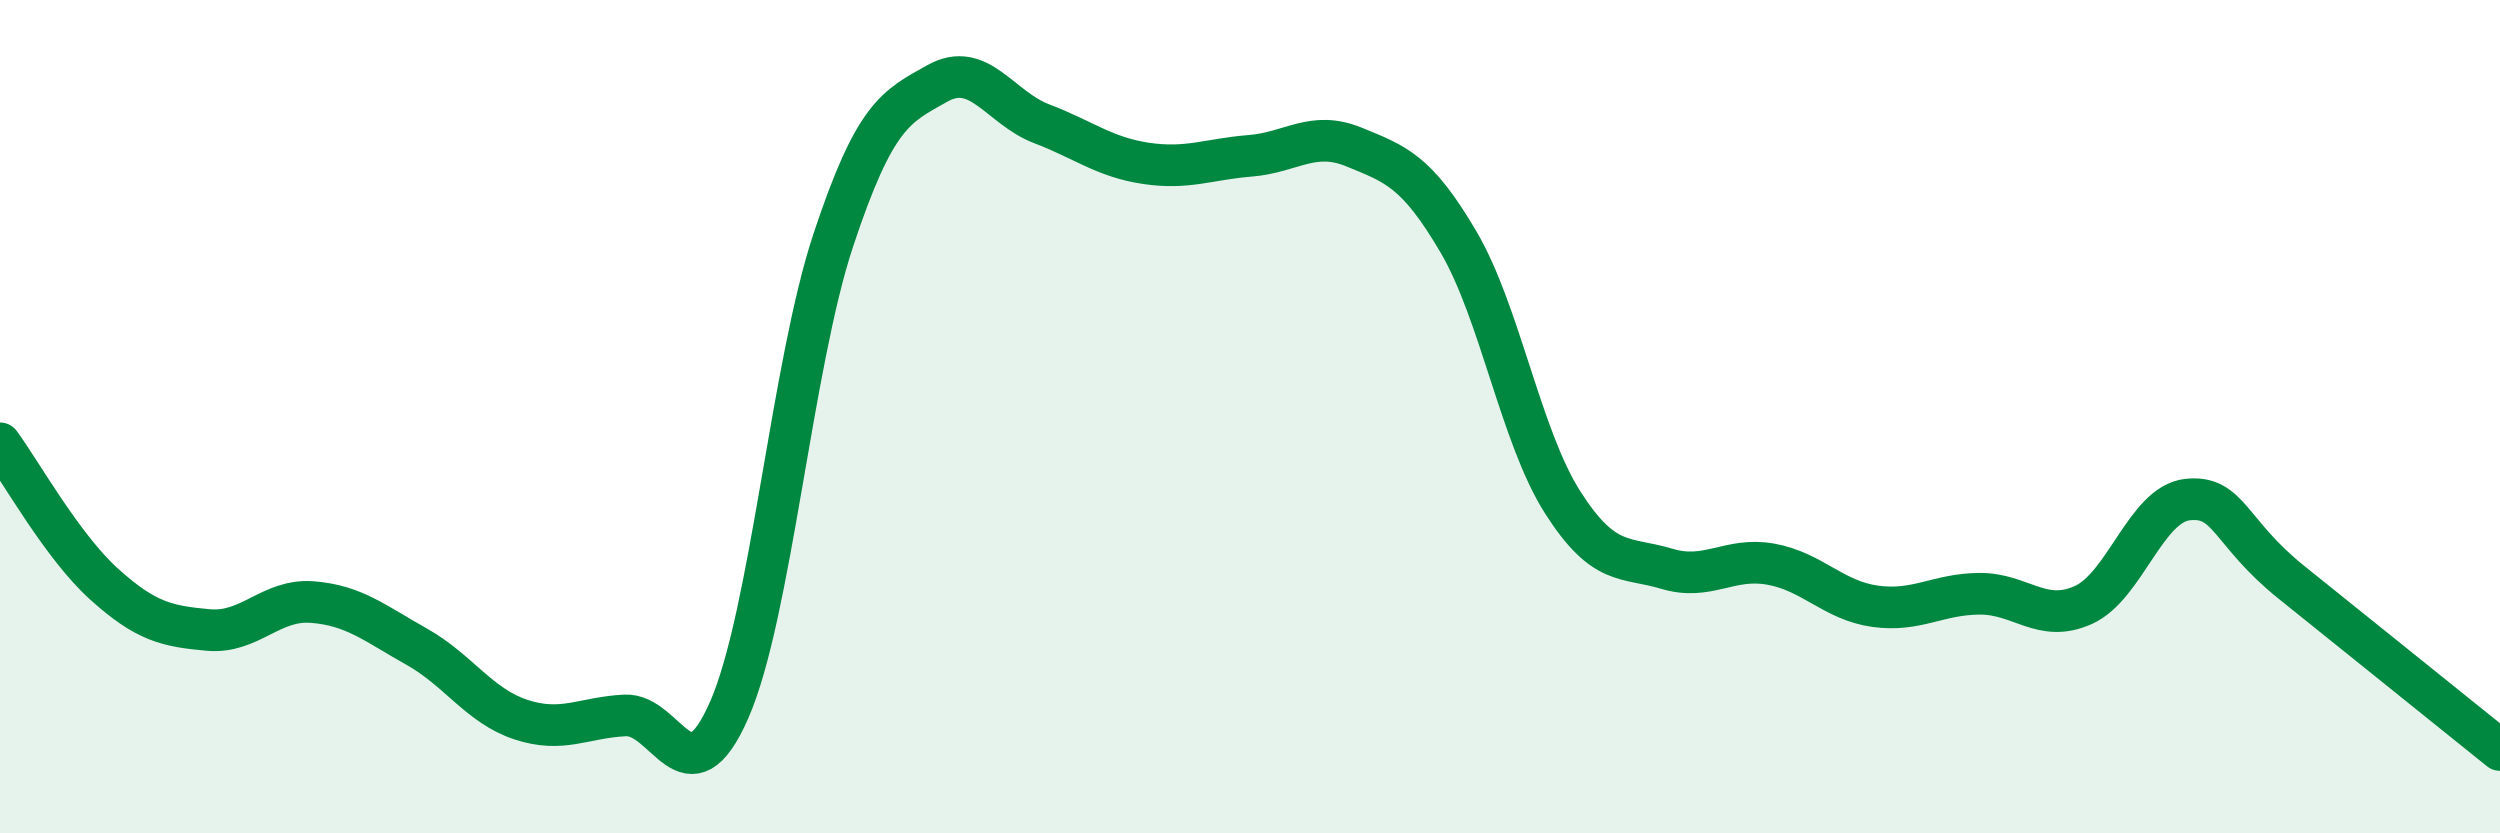
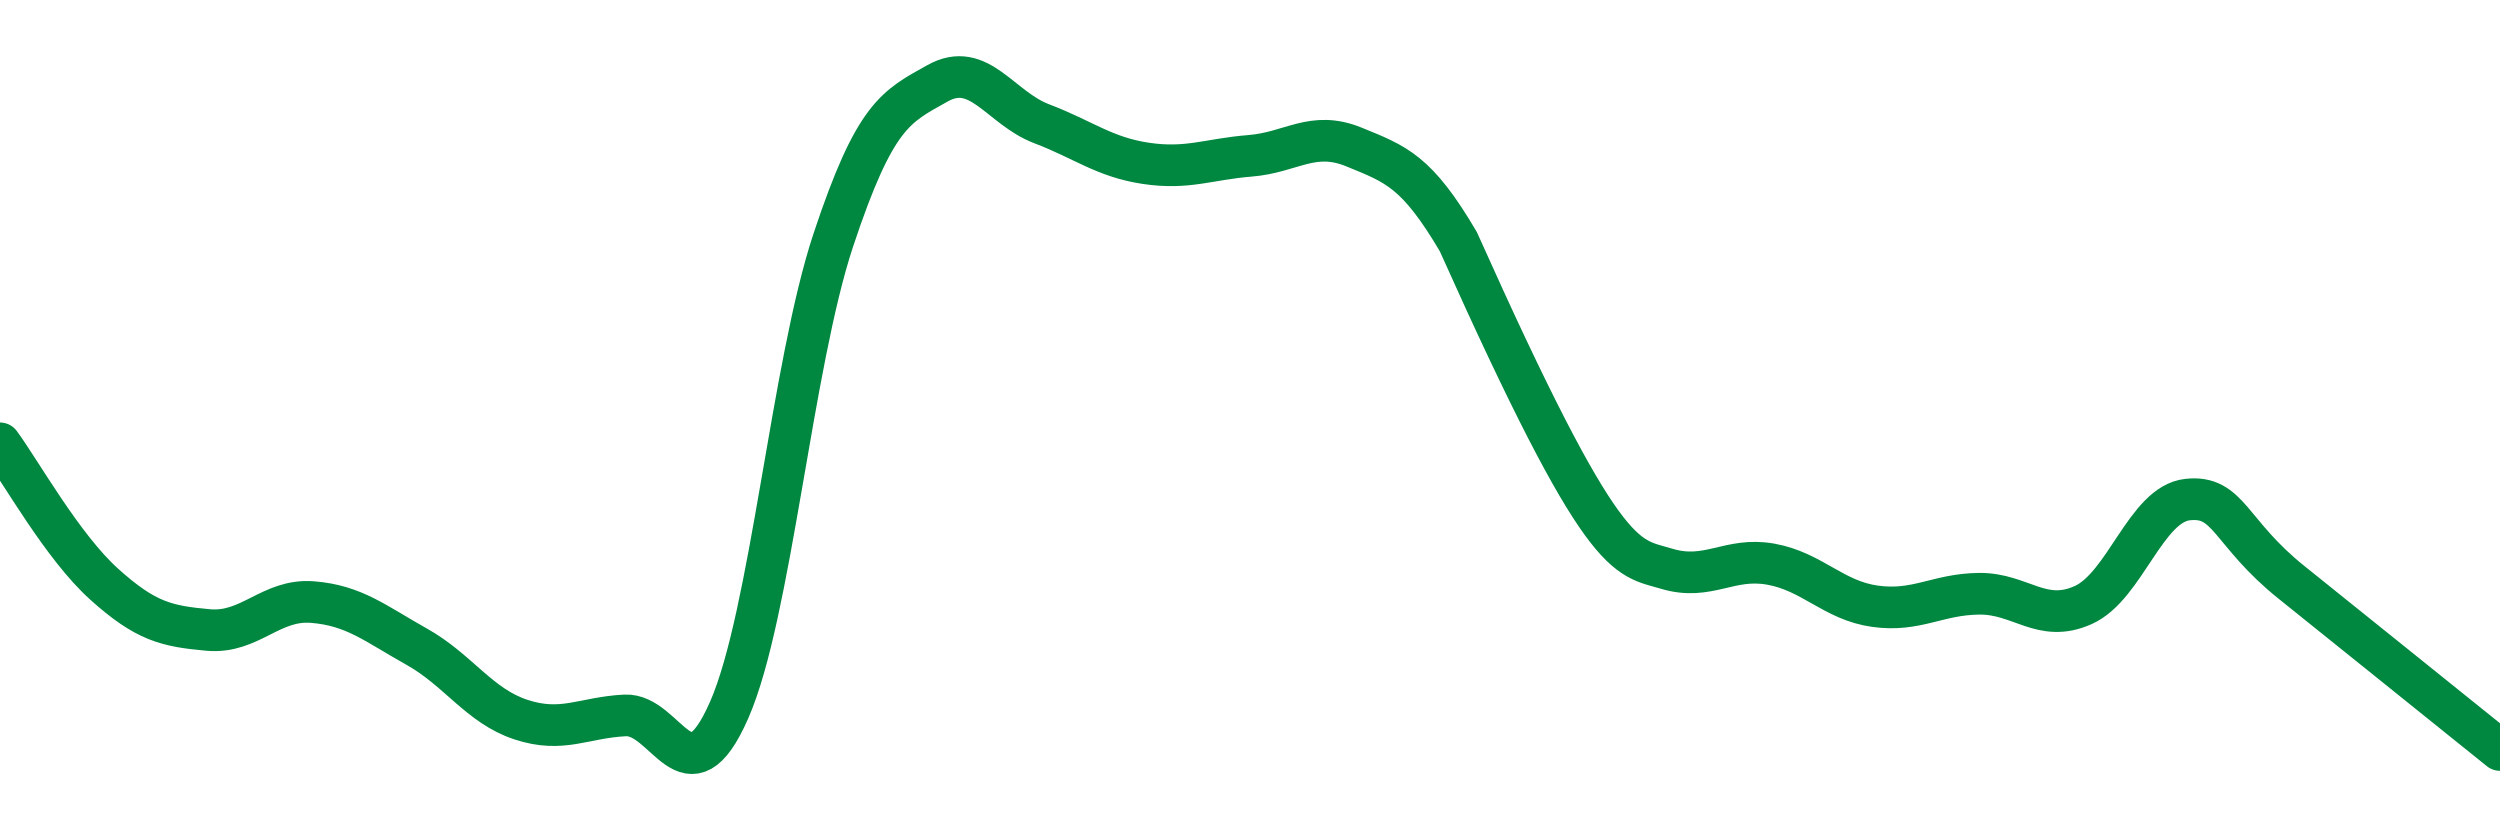
<svg xmlns="http://www.w3.org/2000/svg" width="60" height="20" viewBox="0 0 60 20">
-   <path d="M 0,10.64 C 0.5,11.32 1.5,13.12 2.5,14.02 C 3.5,14.92 4,15.03 5,15.12 C 6,15.21 6.5,14.37 7.5,14.45 C 8.5,14.53 9,14.96 10,15.52 C 11,16.08 11.5,16.94 12.5,17.27 C 13.5,17.6 14,17.22 15,17.17 C 16,17.12 16.5,19.32 17.5,17.04 C 18.5,14.76 19,8.77 20,5.76 C 21,2.75 21.5,2.56 22.5,2 C 23.5,1.44 24,2.59 25,2.97 C 26,3.35 26.5,3.77 27.5,3.92 C 28.5,4.07 29,3.82 30,3.74 C 31,3.66 31.5,3.12 32.5,3.53 C 33.5,3.94 34,4.1 35,5.8 C 36,7.5 36.5,10.48 37.5,12.05 C 38.5,13.62 39,13.35 40,13.65 C 41,13.95 41.5,13.36 42.5,13.54 C 43.5,13.72 44,14.41 45,14.55 C 46,14.69 46.5,14.26 47.5,14.25 C 48.5,14.24 49,14.97 50,14.52 C 51,14.07 51.5,12.1 52.5,11.99 C 53.5,11.88 53.5,12.78 55,13.98 C 56.5,15.18 59,17.2 60,18L60 20L0 20Z" fill="#008740" opacity="0.1" stroke-linecap="round" stroke-linejoin="round" />
-   <path d="M 0,10.64 C 0.5,11.32 1.5,13.12 2.5,14.02 C 3.5,14.92 4,15.03 5,15.12 C 6,15.21 6.5,14.37 7.5,14.45 C 8.5,14.53 9,14.96 10,15.52 C 11,16.08 11.5,16.94 12.5,17.27 C 13.5,17.6 14,17.22 15,17.17 C 16,17.12 16.5,19.32 17.5,17.04 C 18.5,14.76 19,8.77 20,5.76 C 21,2.75 21.5,2.56 22.5,2 C 23.5,1.44 24,2.59 25,2.97 C 26,3.35 26.5,3.77 27.5,3.92 C 28.5,4.07 29,3.82 30,3.74 C 31,3.66 31.5,3.12 32.5,3.53 C 33.5,3.94 34,4.1 35,5.8 C 36,7.5 36.5,10.48 37.5,12.05 C 38.5,13.62 39,13.35 40,13.65 C 41,13.95 41.5,13.36 42.5,13.54 C 43.5,13.72 44,14.41 45,14.55 C 46,14.69 46.5,14.26 47.5,14.25 C 48.5,14.24 49,14.97 50,14.52 C 51,14.07 51.5,12.1 52.5,11.99 C 53.5,11.88 53.5,12.78 55,13.98 C 56.5,15.18 59,17.2 60,18" stroke="#008740" stroke-width="1" fill="none" stroke-linecap="round" stroke-linejoin="round" />
+   <path d="M 0,10.64 C 0.5,11.32 1.5,13.12 2.5,14.02 C 3.5,14.92 4,15.03 5,15.12 C 6,15.21 6.5,14.37 7.5,14.45 C 8.5,14.53 9,14.96 10,15.52 C 11,16.08 11.5,16.94 12.5,17.27 C 13.5,17.6 14,17.22 15,17.17 C 16,17.12 16.5,19.32 17.5,17.04 C 18.5,14.76 19,8.77 20,5.76 C 21,2.75 21.5,2.56 22.5,2 C 23.5,1.44 24,2.59 25,2.97 C 26,3.35 26.5,3.77 27.5,3.92 C 28.5,4.07 29,3.82 30,3.74 C 31,3.66 31.5,3.12 32.5,3.53 C 33.5,3.94 34,4.1 35,5.8 C 38.5,13.62 39,13.35 40,13.65 C 41,13.95 41.5,13.36 42.5,13.54 C 43.5,13.72 44,14.41 45,14.55 C 46,14.69 46.5,14.26 47.5,14.25 C 48.5,14.24 49,14.97 50,14.52 C 51,14.07 51.5,12.1 52.5,11.99 C 53.5,11.88 53.5,12.78 55,13.98 C 56.5,15.18 59,17.2 60,18" stroke="#008740" stroke-width="1" fill="none" stroke-linecap="round" stroke-linejoin="round" />
</svg>